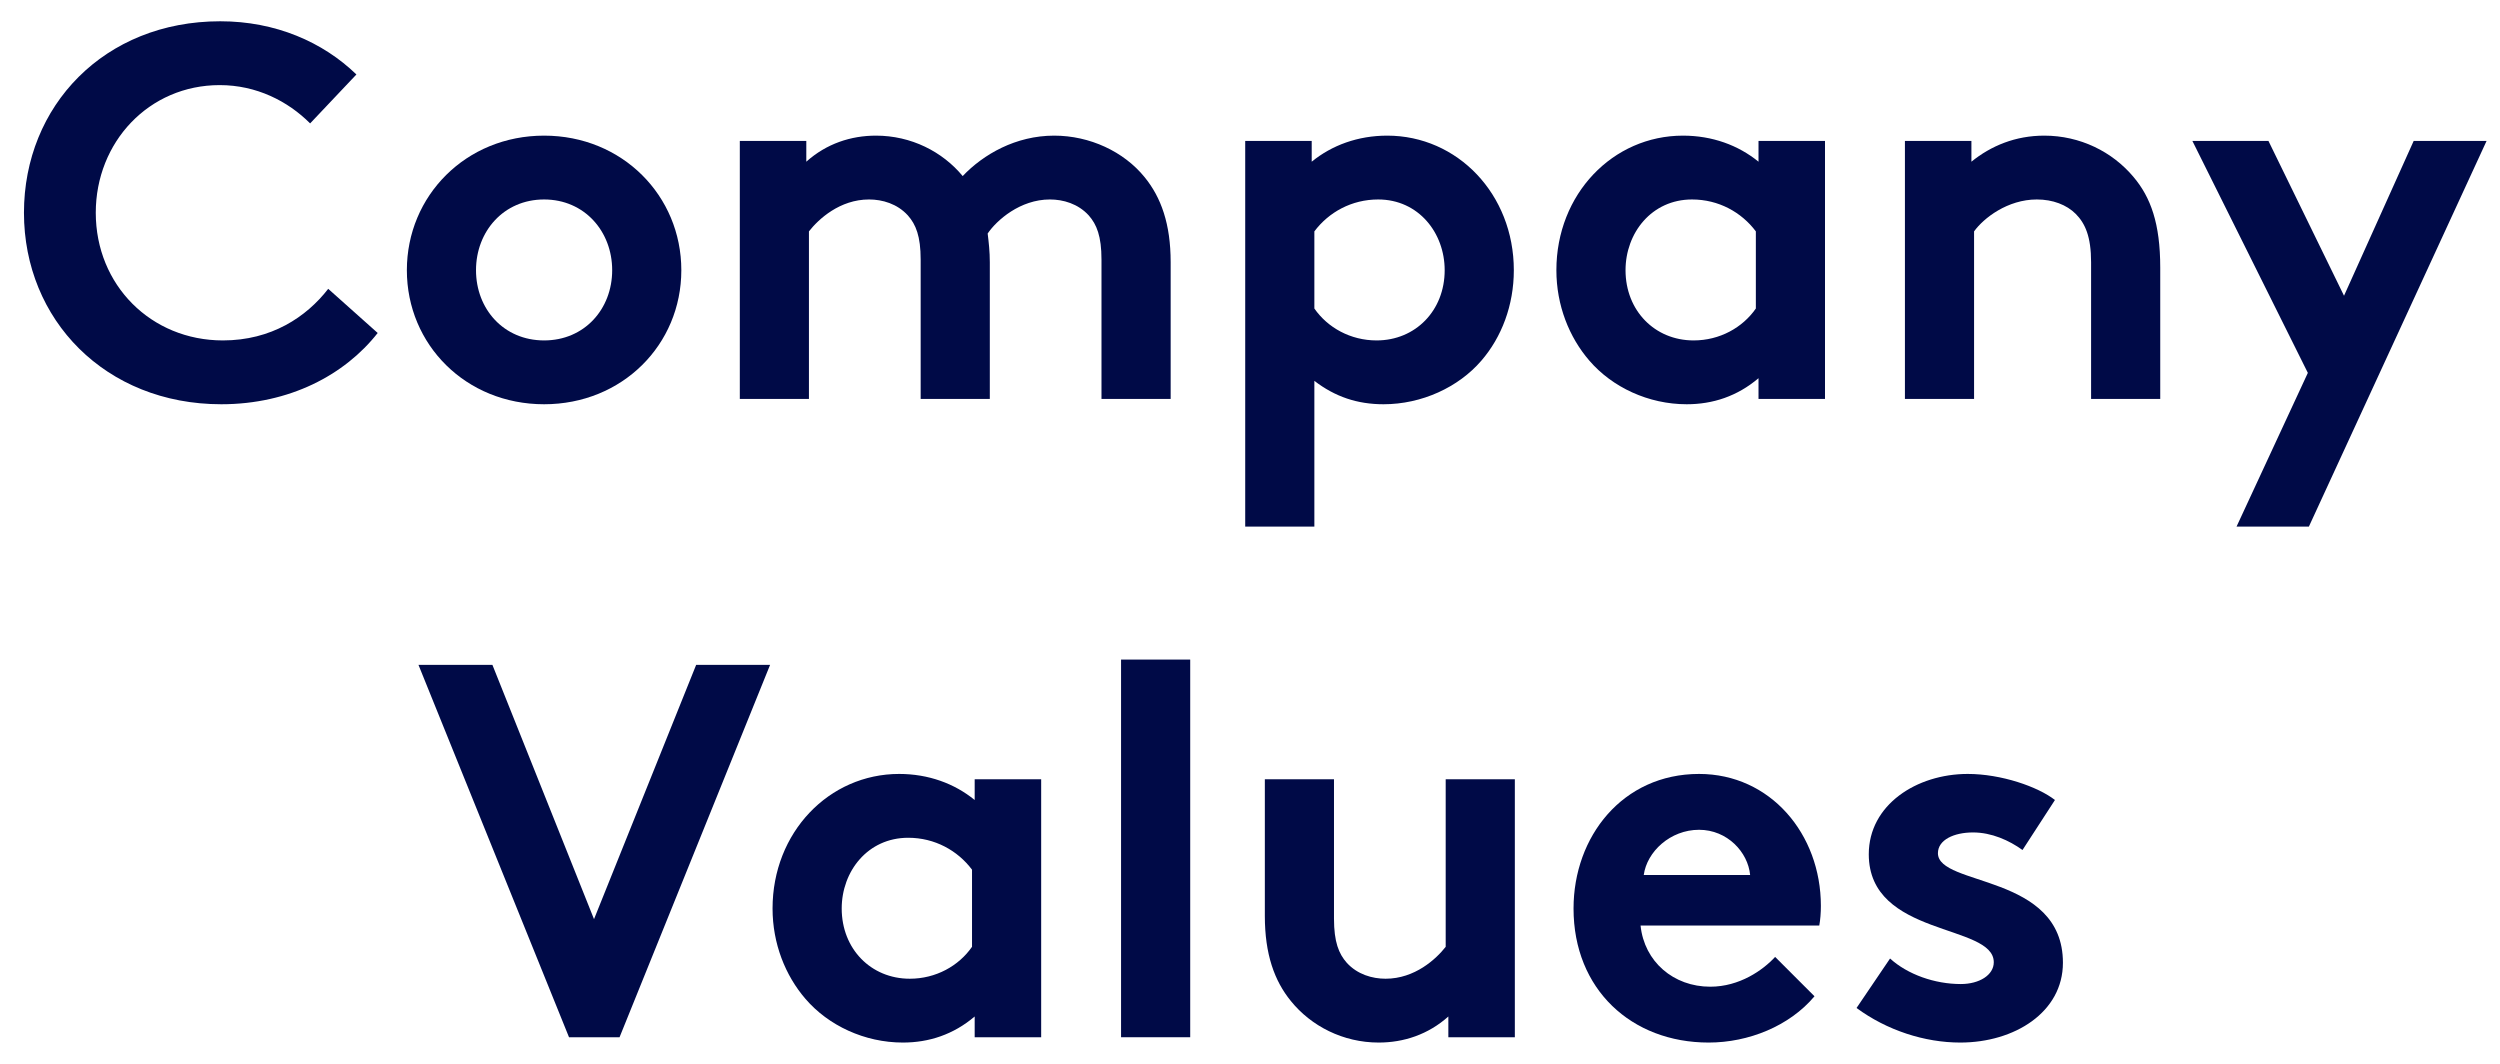
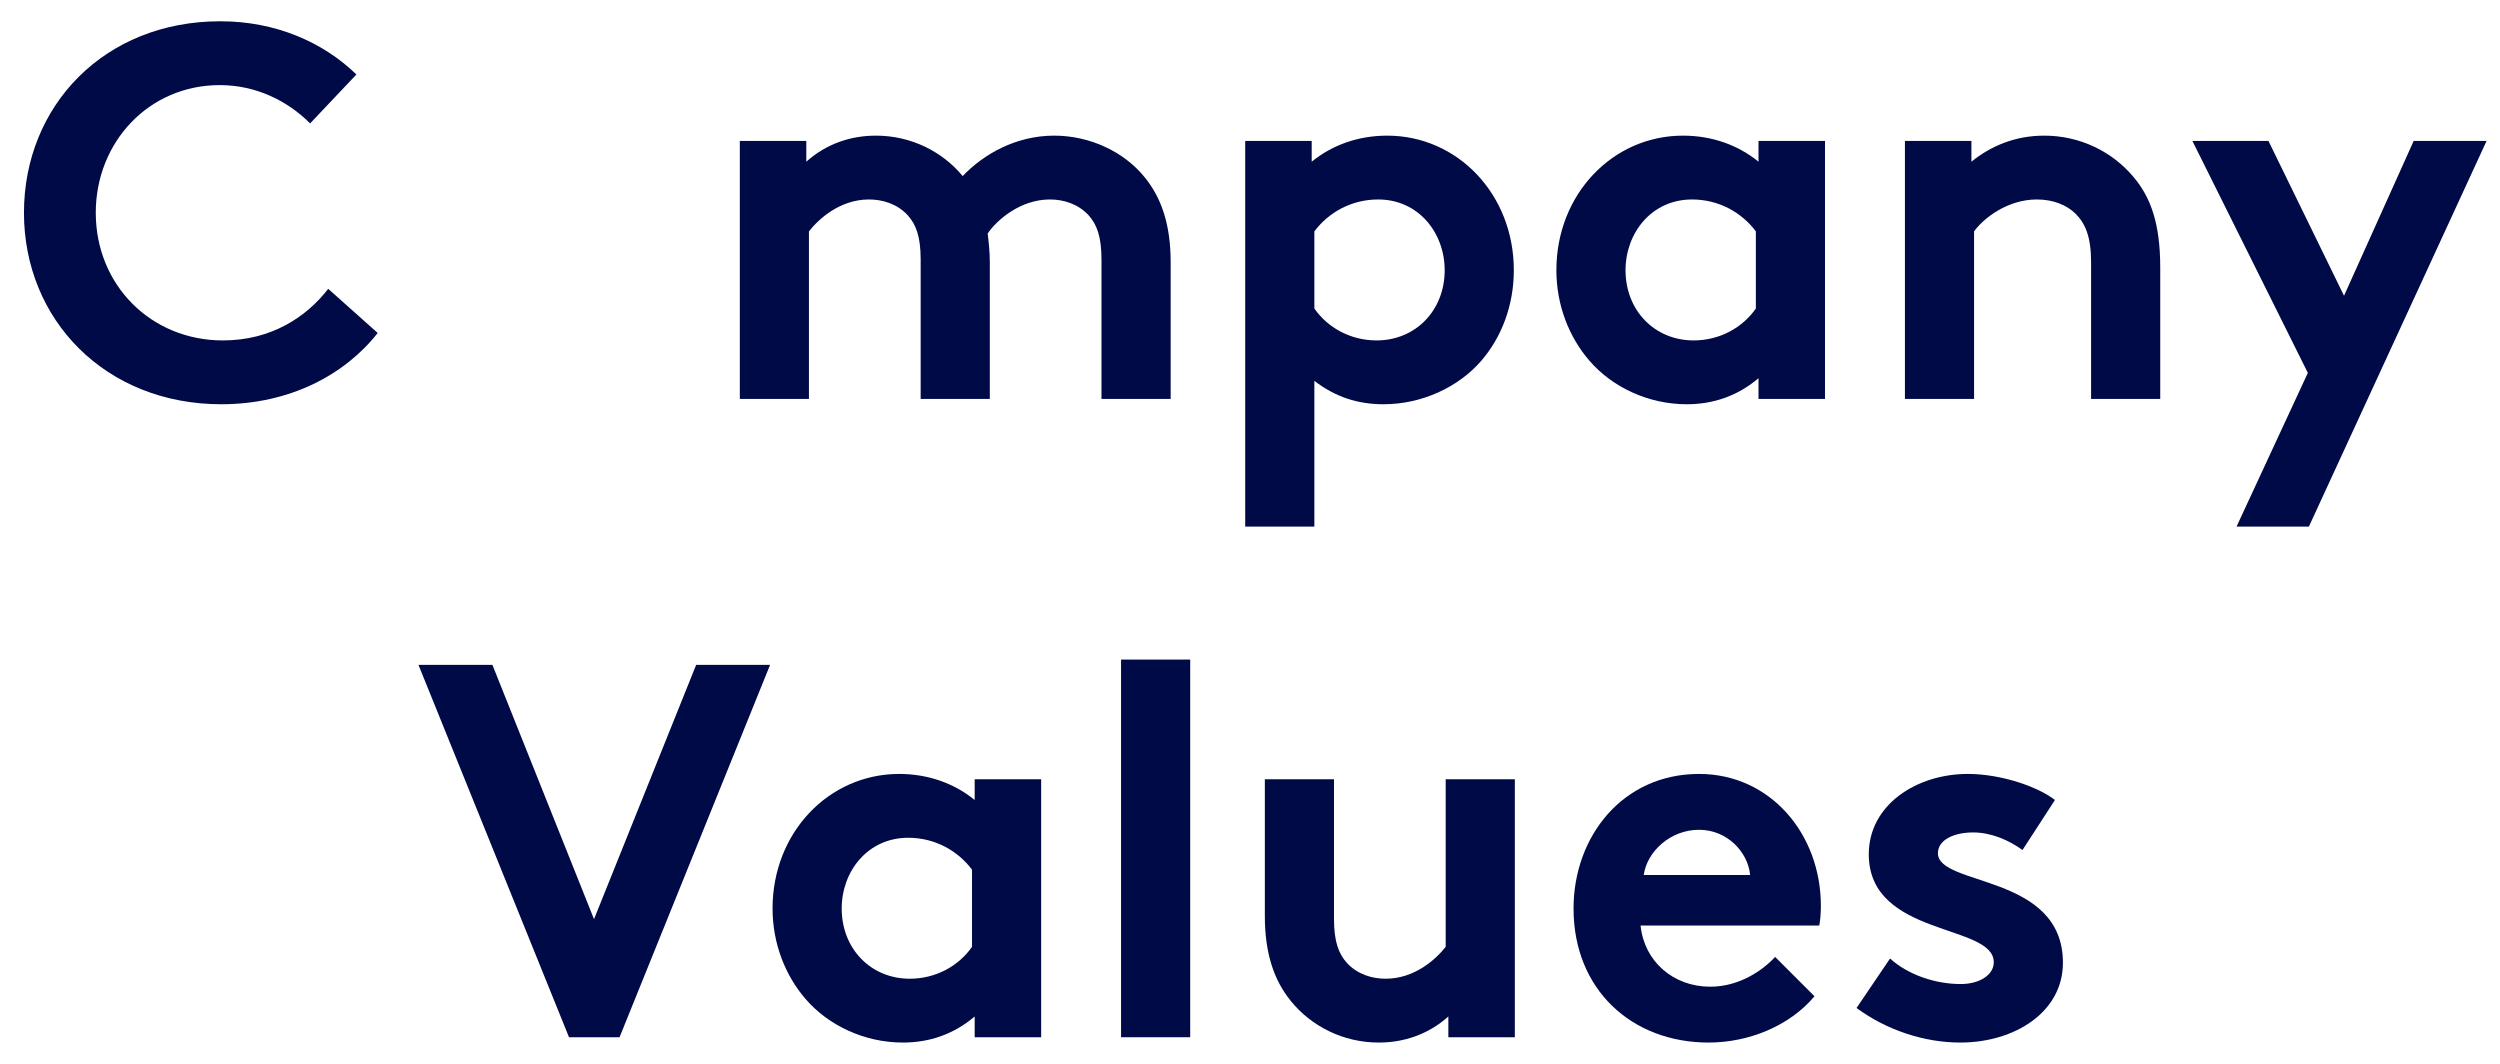
<svg xmlns="http://www.w3.org/2000/svg" width="94" height="40" viewBox="0 0 94 40" fill="none">
  <path d="M8.261 3.2C9.641 3.2 10.821 3.8 11.661 4.64L13.401 2.8C12.141 1.58 10.361 0.8 8.281 0.8C3.921 0.8 0.901 3.98 0.901 8C0.901 12.02 3.961 15.2 8.321 15.2C10.881 15.2 12.961 14.1 14.201 12.52L12.341 10.86C11.521 11.92 10.201 12.8 8.381 12.8C5.681 12.8 3.601 10.72 3.601 8C3.601 5.34 5.601 3.2 8.261 3.2Z" fill="#000A47" />
-   <path d="M15.298 10.16C15.298 12.96 17.518 15.2 20.458 15.2C23.398 15.2 25.618 12.96 25.618 10.16C25.618 7.36 23.398 5.1 20.458 5.1C17.518 5.1 15.298 7.36 15.298 10.16ZM17.898 10.16C17.898 8.7 18.938 7.5 20.458 7.5C21.978 7.5 23.018 8.7 23.018 10.16C23.018 11.62 21.978 12.8 20.458 12.8C18.938 12.8 17.898 11.62 17.898 10.16Z" fill="#000A47" />
  <path d="M30.416 15V8.7C30.776 8.24 31.576 7.5 32.676 7.5C33.176 7.5 33.736 7.66 34.136 8.1C34.437 8.44 34.617 8.88 34.617 9.76V15H37.217V9.86C37.217 9.46 37.176 9.1 37.136 8.78C37.477 8.28 38.356 7.5 39.477 7.5C39.977 7.5 40.536 7.66 40.937 8.1C41.236 8.44 41.416 8.88 41.416 9.76V15H44.017V9.86C44.017 8.42 43.657 7.42 43.036 6.66C42.257 5.7 40.977 5.1 39.636 5.1C38.197 5.1 36.977 5.8 36.197 6.62C35.437 5.7 34.257 5.1 32.937 5.1C31.997 5.1 31.076 5.4 30.317 6.08V5.3H27.817V15H30.416Z" fill="#000A47" />
  <path d="M46.82 19.8H49.42V14.32C50.2 14.92 51.04 15.2 52.02 15.2C53.46 15.2 54.84 14.56 55.7 13.56C56.46 12.68 56.92 11.48 56.92 10.16C56.92 7.3 54.8 5.1 52.16 5.1C51.06 5.1 50.08 5.46 49.32 6.08V5.3H46.82V19.8ZM49.42 8.7C49.96 7.98 50.82 7.5 51.82 7.5C53.34 7.5 54.32 8.76 54.32 10.16C54.32 11.68 53.22 12.8 51.76 12.8C50.78 12.8 49.92 12.32 49.42 11.6V8.7Z" fill="#000A47" />
  <path d="M66.02 11.6C65.52 12.32 64.66 12.8 63.68 12.8C62.22 12.8 61.12 11.68 61.12 10.16C61.12 8.76 62.1 7.5 63.62 7.5C64.62 7.5 65.48 7.98 66.02 8.7V11.6ZM68.62 5.3H66.12V6.08C65.36 5.46 64.38 5.1 63.28 5.1C60.64 5.1 58.52 7.3 58.52 10.16C58.52 11.48 59 12.68 59.76 13.56C60.62 14.56 61.98 15.2 63.42 15.2C64.4 15.2 65.32 14.9 66.12 14.22V15H68.62V5.3Z" fill="#000A47" />
  <path d="M74.225 15V8.7C74.585 8.2 75.485 7.5 76.585 7.5C77.185 7.5 77.705 7.7 78.045 8.04C78.405 8.4 78.625 8.9 78.625 9.86V15H81.225V10.06C81.225 8.4 80.865 7.42 80.225 6.66C79.425 5.7 78.205 5.1 76.865 5.1C75.785 5.1 74.865 5.48 74.125 6.08V5.3H71.625V15H74.225Z" fill="#000A47" />
  <path d="M86.814 19.8L93.495 5.3H90.754L88.135 11.12L85.294 5.3H82.434L86.775 14.02L84.094 19.8H86.814Z" fill="#000A47" />
  <path d="M21.395 39H23.295L28.955 25H26.175L22.335 34.56L18.515 25H15.735L21.395 39Z" fill="#000A47" />
  <path d="M36.548 35.6C36.048 36.32 35.188 36.8 34.208 36.8C32.748 36.8 31.648 35.68 31.648 34.16C31.648 32.76 32.628 31.5 34.148 31.5C35.148 31.5 36.008 31.98 36.548 32.7V35.6ZM39.148 29.3H36.648V30.08C35.888 29.46 34.908 29.1 33.808 29.1C31.168 29.1 29.048 31.3 29.048 34.16C29.048 35.48 29.528 36.68 30.288 37.56C31.148 38.56 32.508 39.2 33.948 39.2C34.928 39.2 35.848 38.9 36.648 38.22V39H39.148V29.3Z" fill="#000A47" />
  <path d="M44.752 24.8H42.152V39H44.752V24.8Z" fill="#000A47" />
  <path d="M54.358 29.3V35.6C53.998 36.06 53.198 36.8 52.098 36.8C51.598 36.8 51.038 36.64 50.638 36.2C50.338 35.86 50.158 35.42 50.158 34.54V29.3H47.558V34.44C47.558 35.88 47.918 36.88 48.538 37.64C49.298 38.58 50.498 39.2 51.838 39.2C52.778 39.2 53.698 38.9 54.458 38.22V39H56.958V29.3H54.358Z" fill="#000A47" />
  <path d="M66.745 35.98C66.285 36.48 65.405 37.1 64.305 37.1C62.925 37.1 61.825 36.16 61.685 34.8H68.405C68.445 34.58 68.465 34.32 68.465 34.06C68.465 31.36 66.565 29.1 63.885 29.1C61.005 29.1 59.165 31.46 59.165 34.16C59.165 37.2 61.345 39.2 64.245 39.2C65.745 39.2 67.285 38.58 68.225 37.46L66.745 35.98ZM61.805 32.9C61.925 32.02 62.805 31.2 63.885 31.2C64.945 31.2 65.725 32.04 65.805 32.9H61.805Z" fill="#000A47" />
  <path d="M69.806 37.9C70.946 38.74 72.366 39.2 73.706 39.2C75.746 39.2 77.566 38.06 77.566 36.2C77.566 32.84 72.866 33.34 72.866 32.08C72.866 31.58 73.466 31.3 74.186 31.3C74.886 31.3 75.546 31.6 76.046 31.96L77.266 30.08C76.626 29.58 75.246 29.1 73.986 29.1C72.066 29.1 70.266 30.26 70.266 32.12C70.266 35.24 74.966 34.72 74.966 36.18C74.966 36.66 74.426 37 73.726 37C72.746 37 71.726 36.64 71.066 36.04L69.806 37.9Z" fill="#000A47" />
</svg>